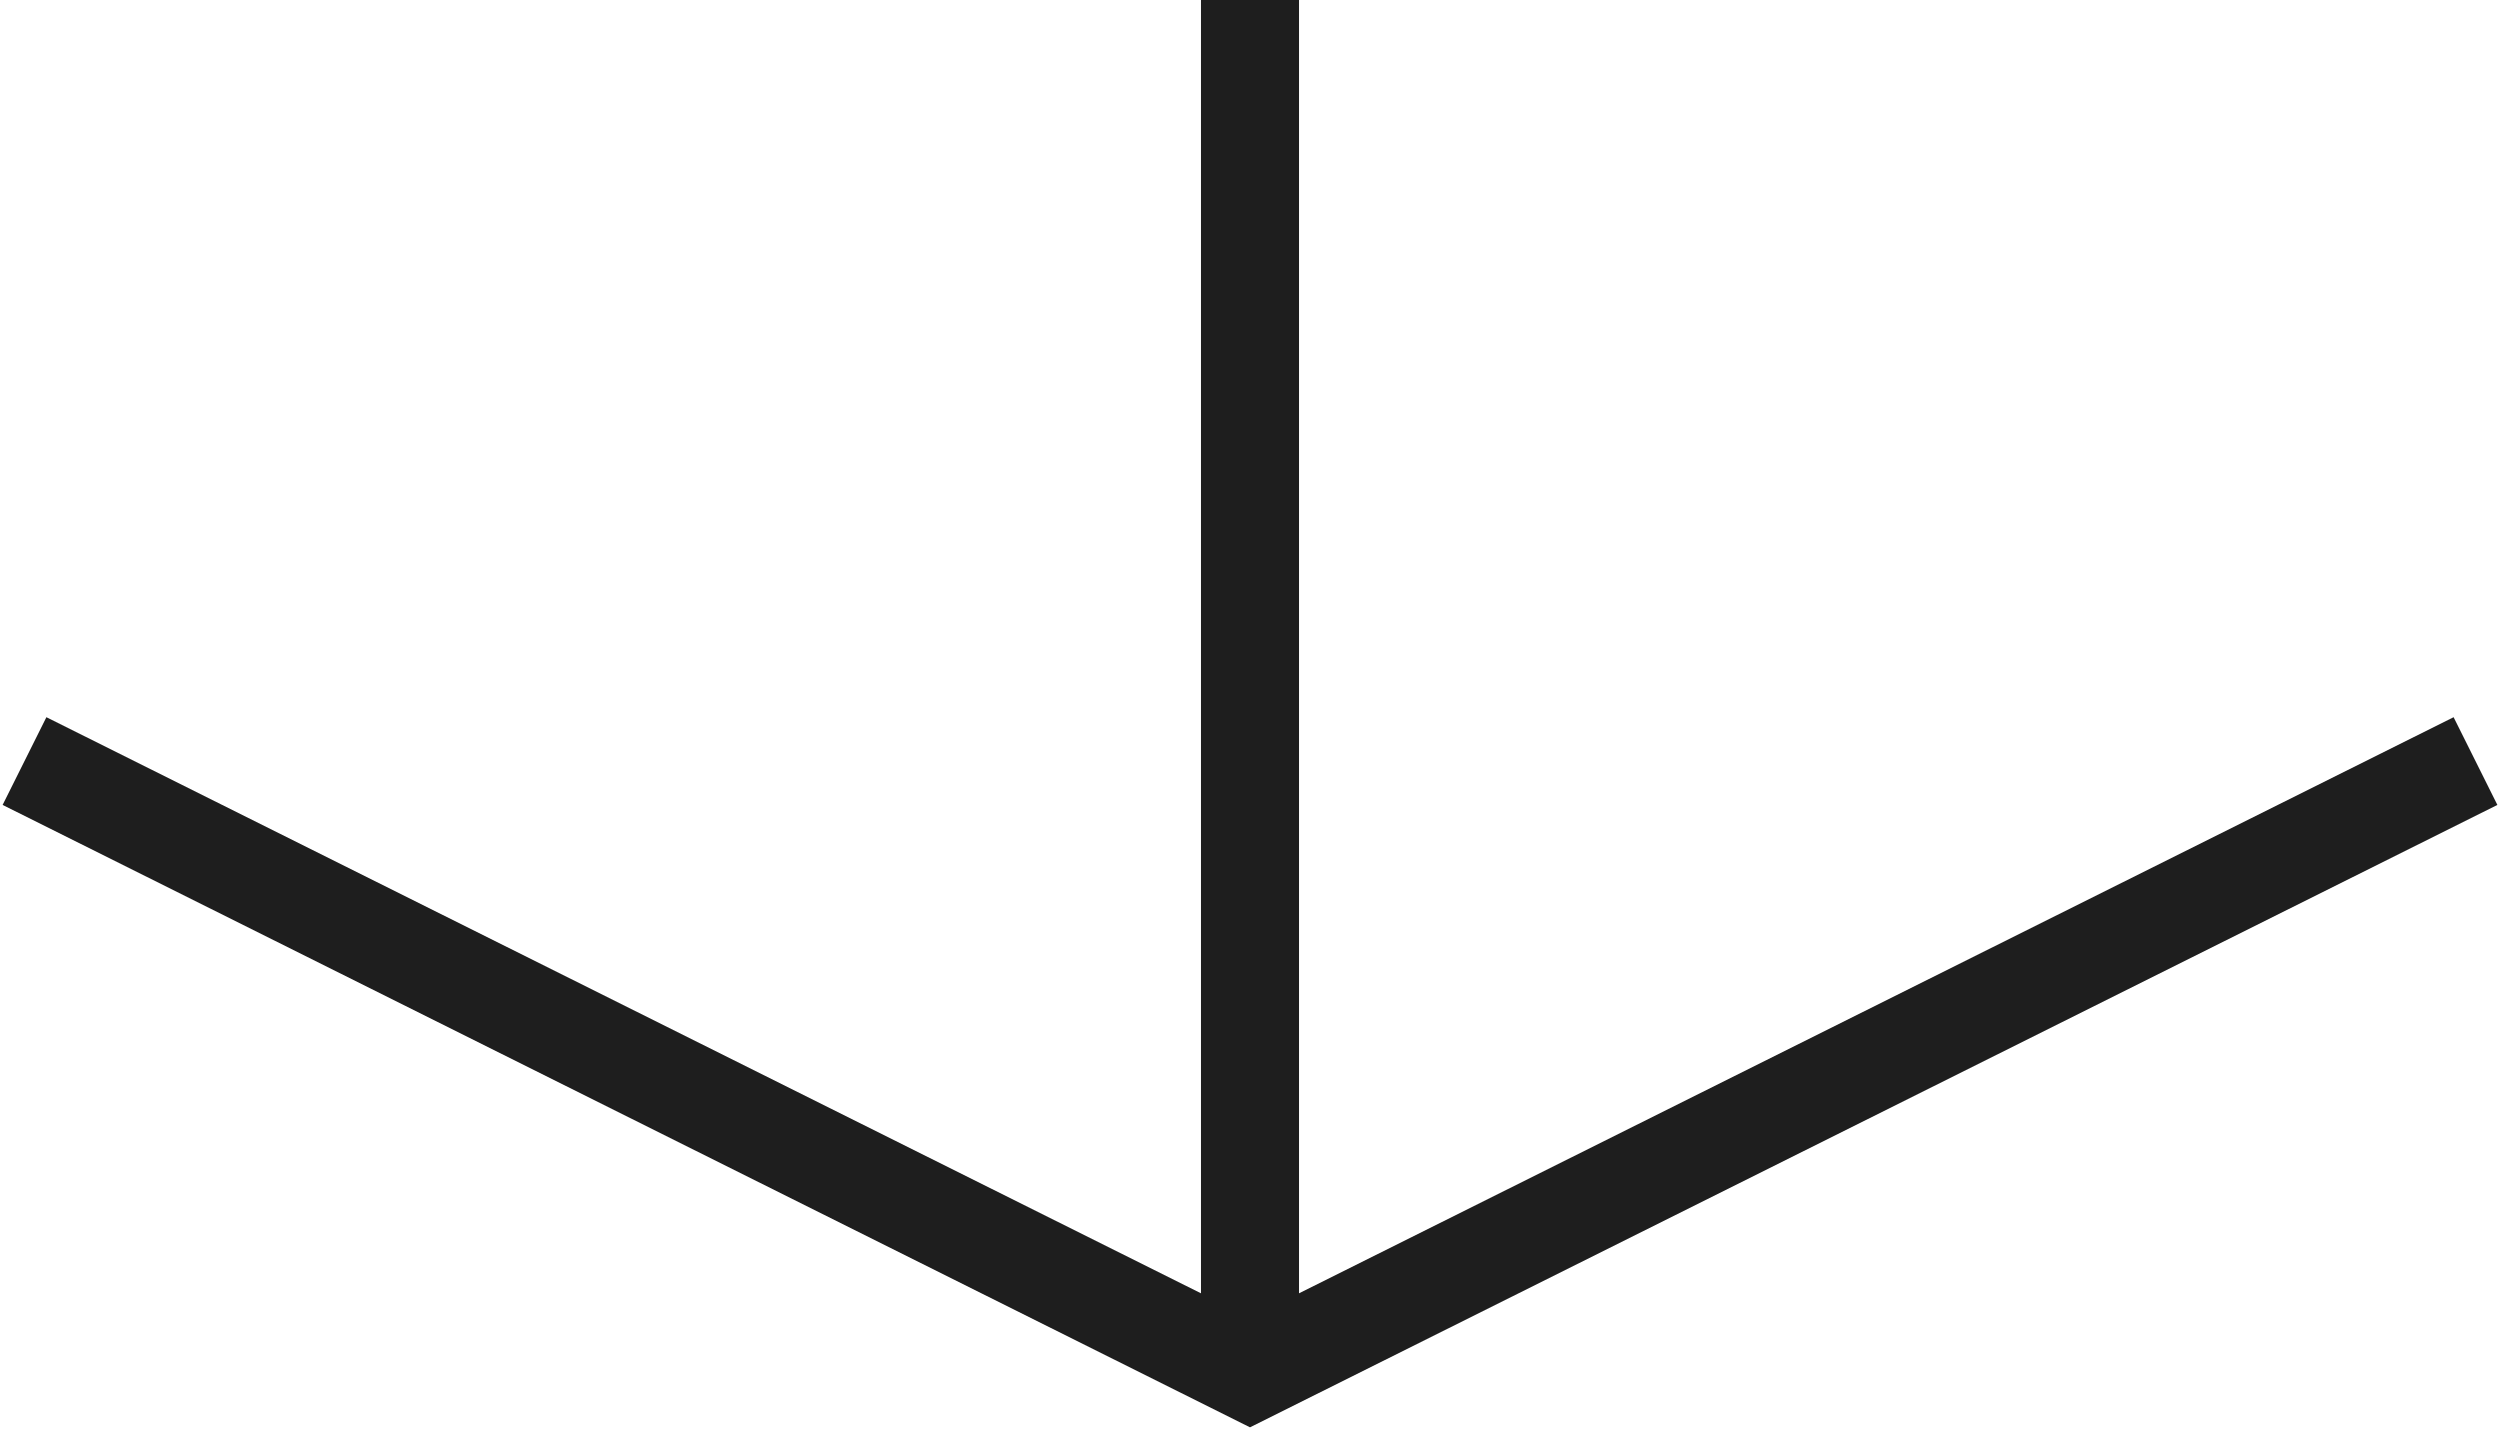
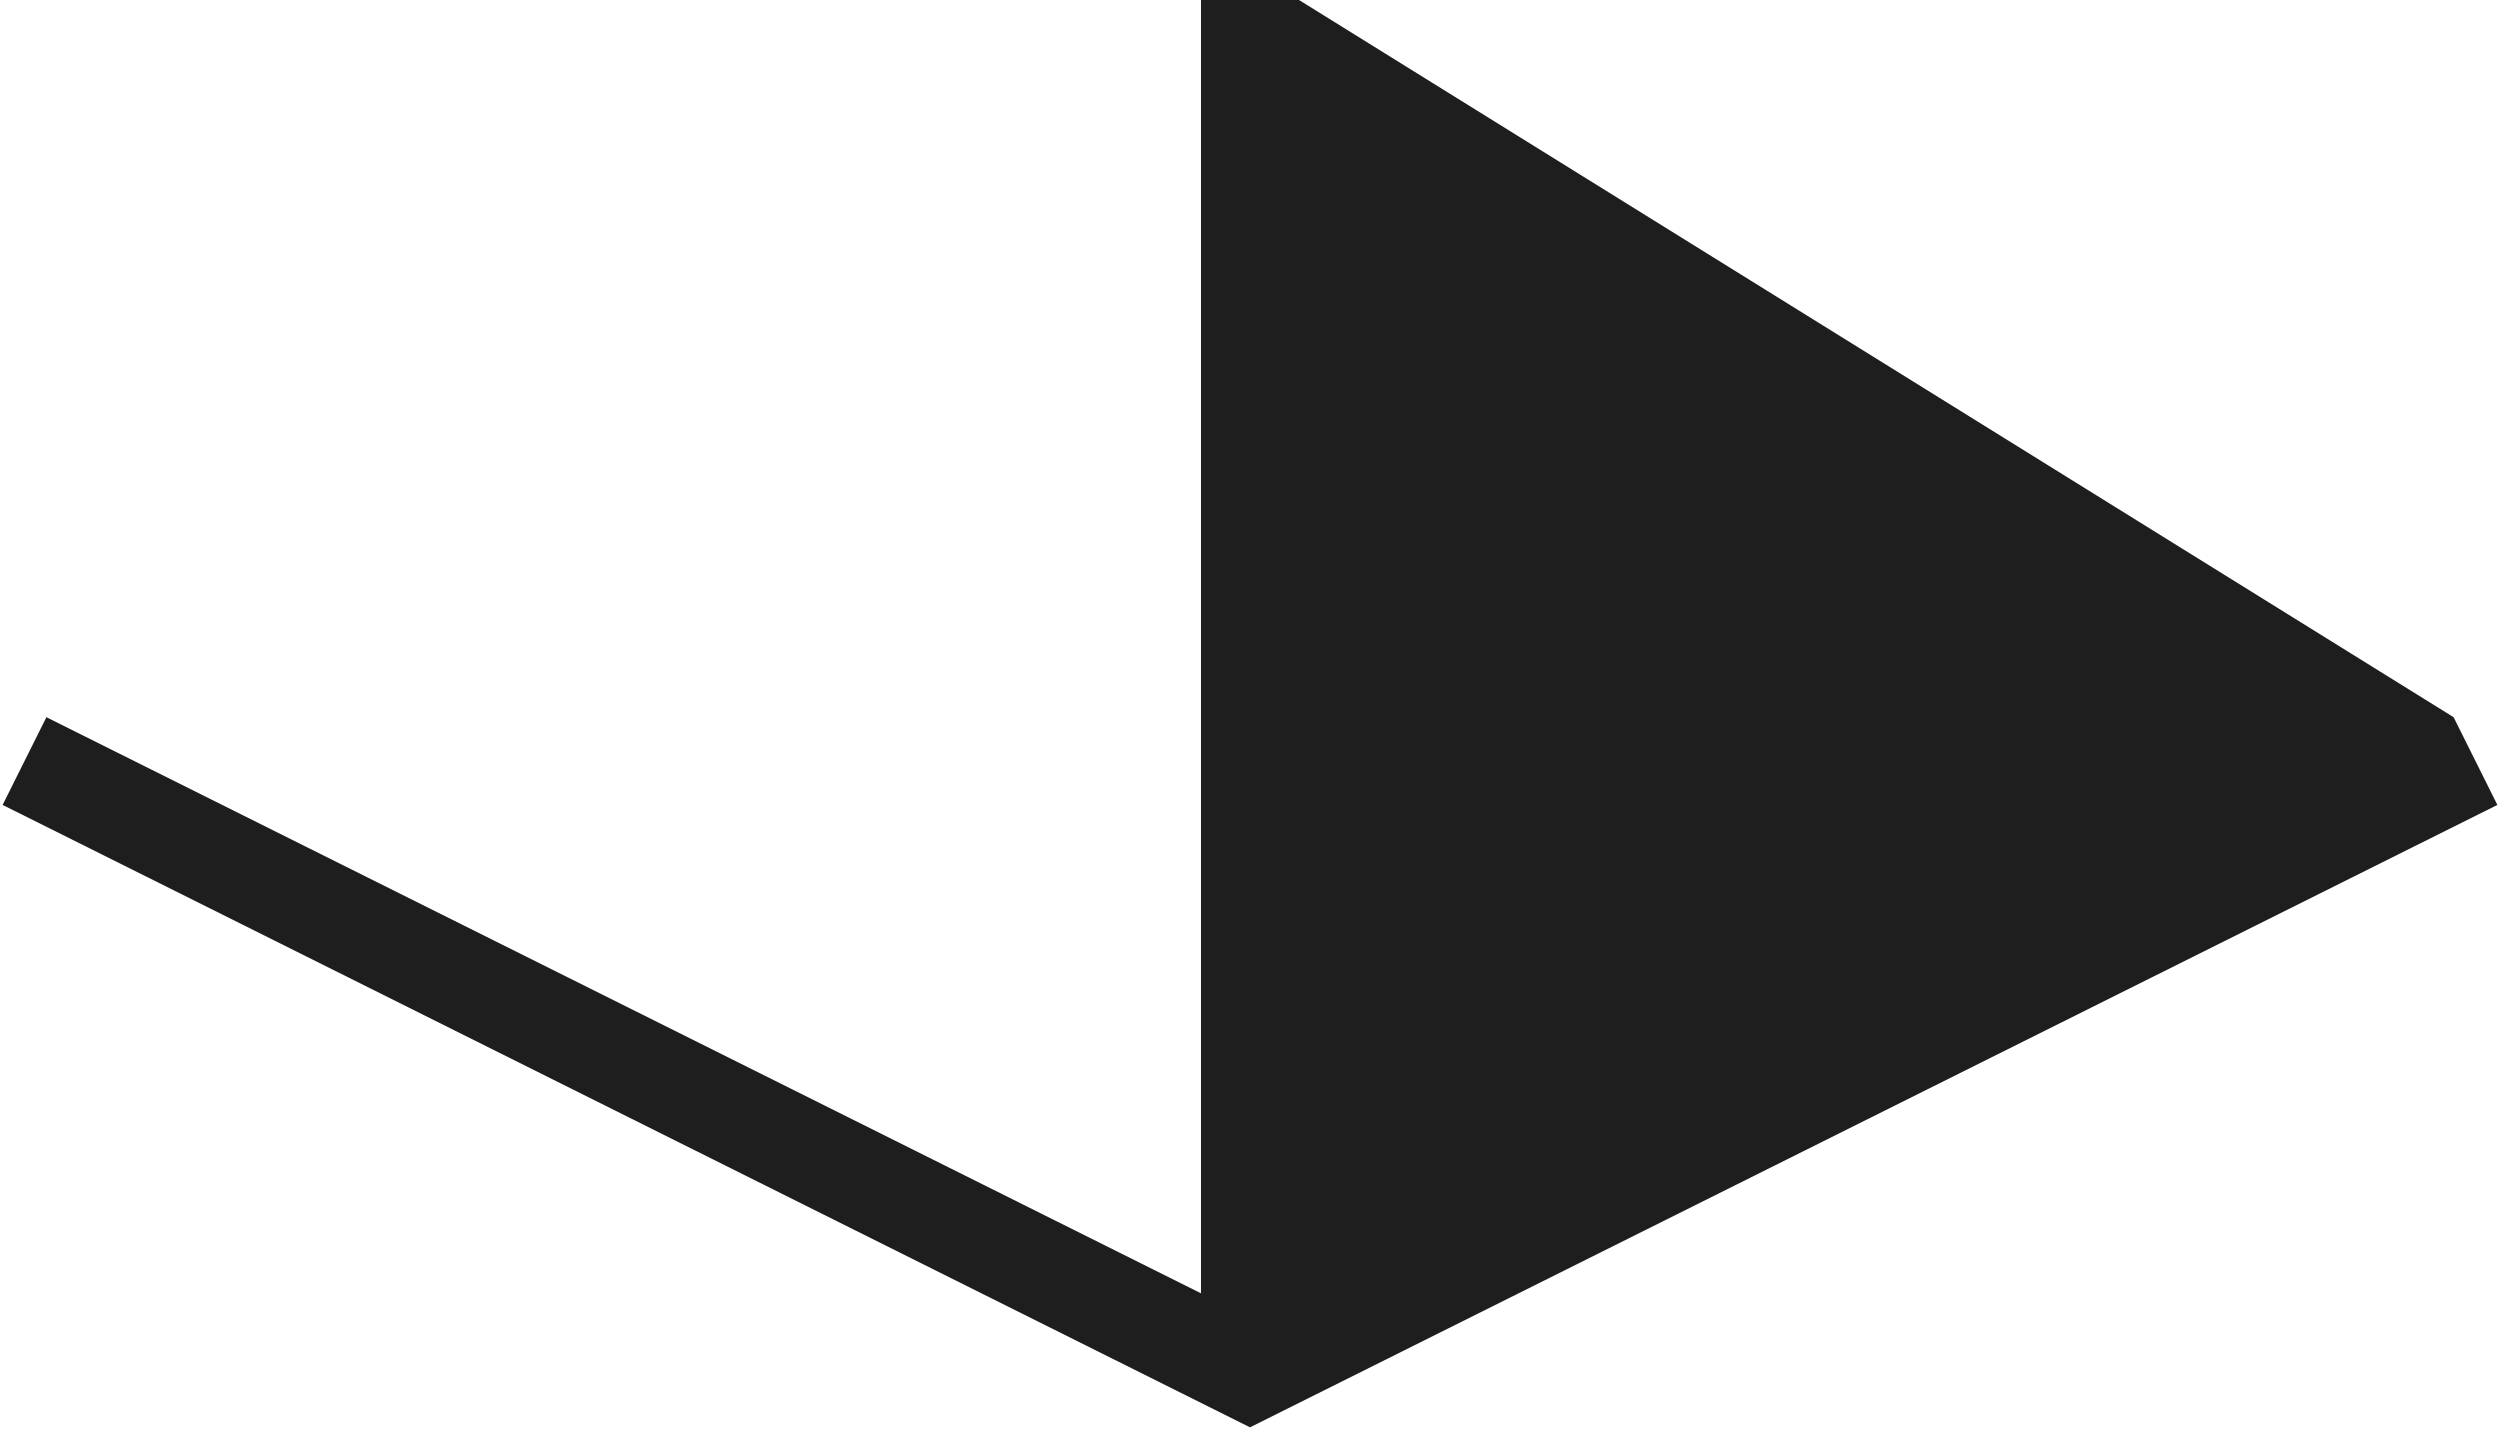
<svg xmlns="http://www.w3.org/2000/svg" width="102" height="59" viewBox="0 0 102 59" fill="none">
-   <path d="M53 0V52.767L100.107 29.262L101.893 32.841L51 58.235L0.107 32.841L1.893 29.262L49 52.767V0H53Z" fill="#1E1E1E" />
+   <path d="M53 0L100.107 29.262L101.893 32.841L51 58.235L0.107 32.841L1.893 29.262L49 52.767V0H53Z" fill="#1E1E1E" />
</svg>